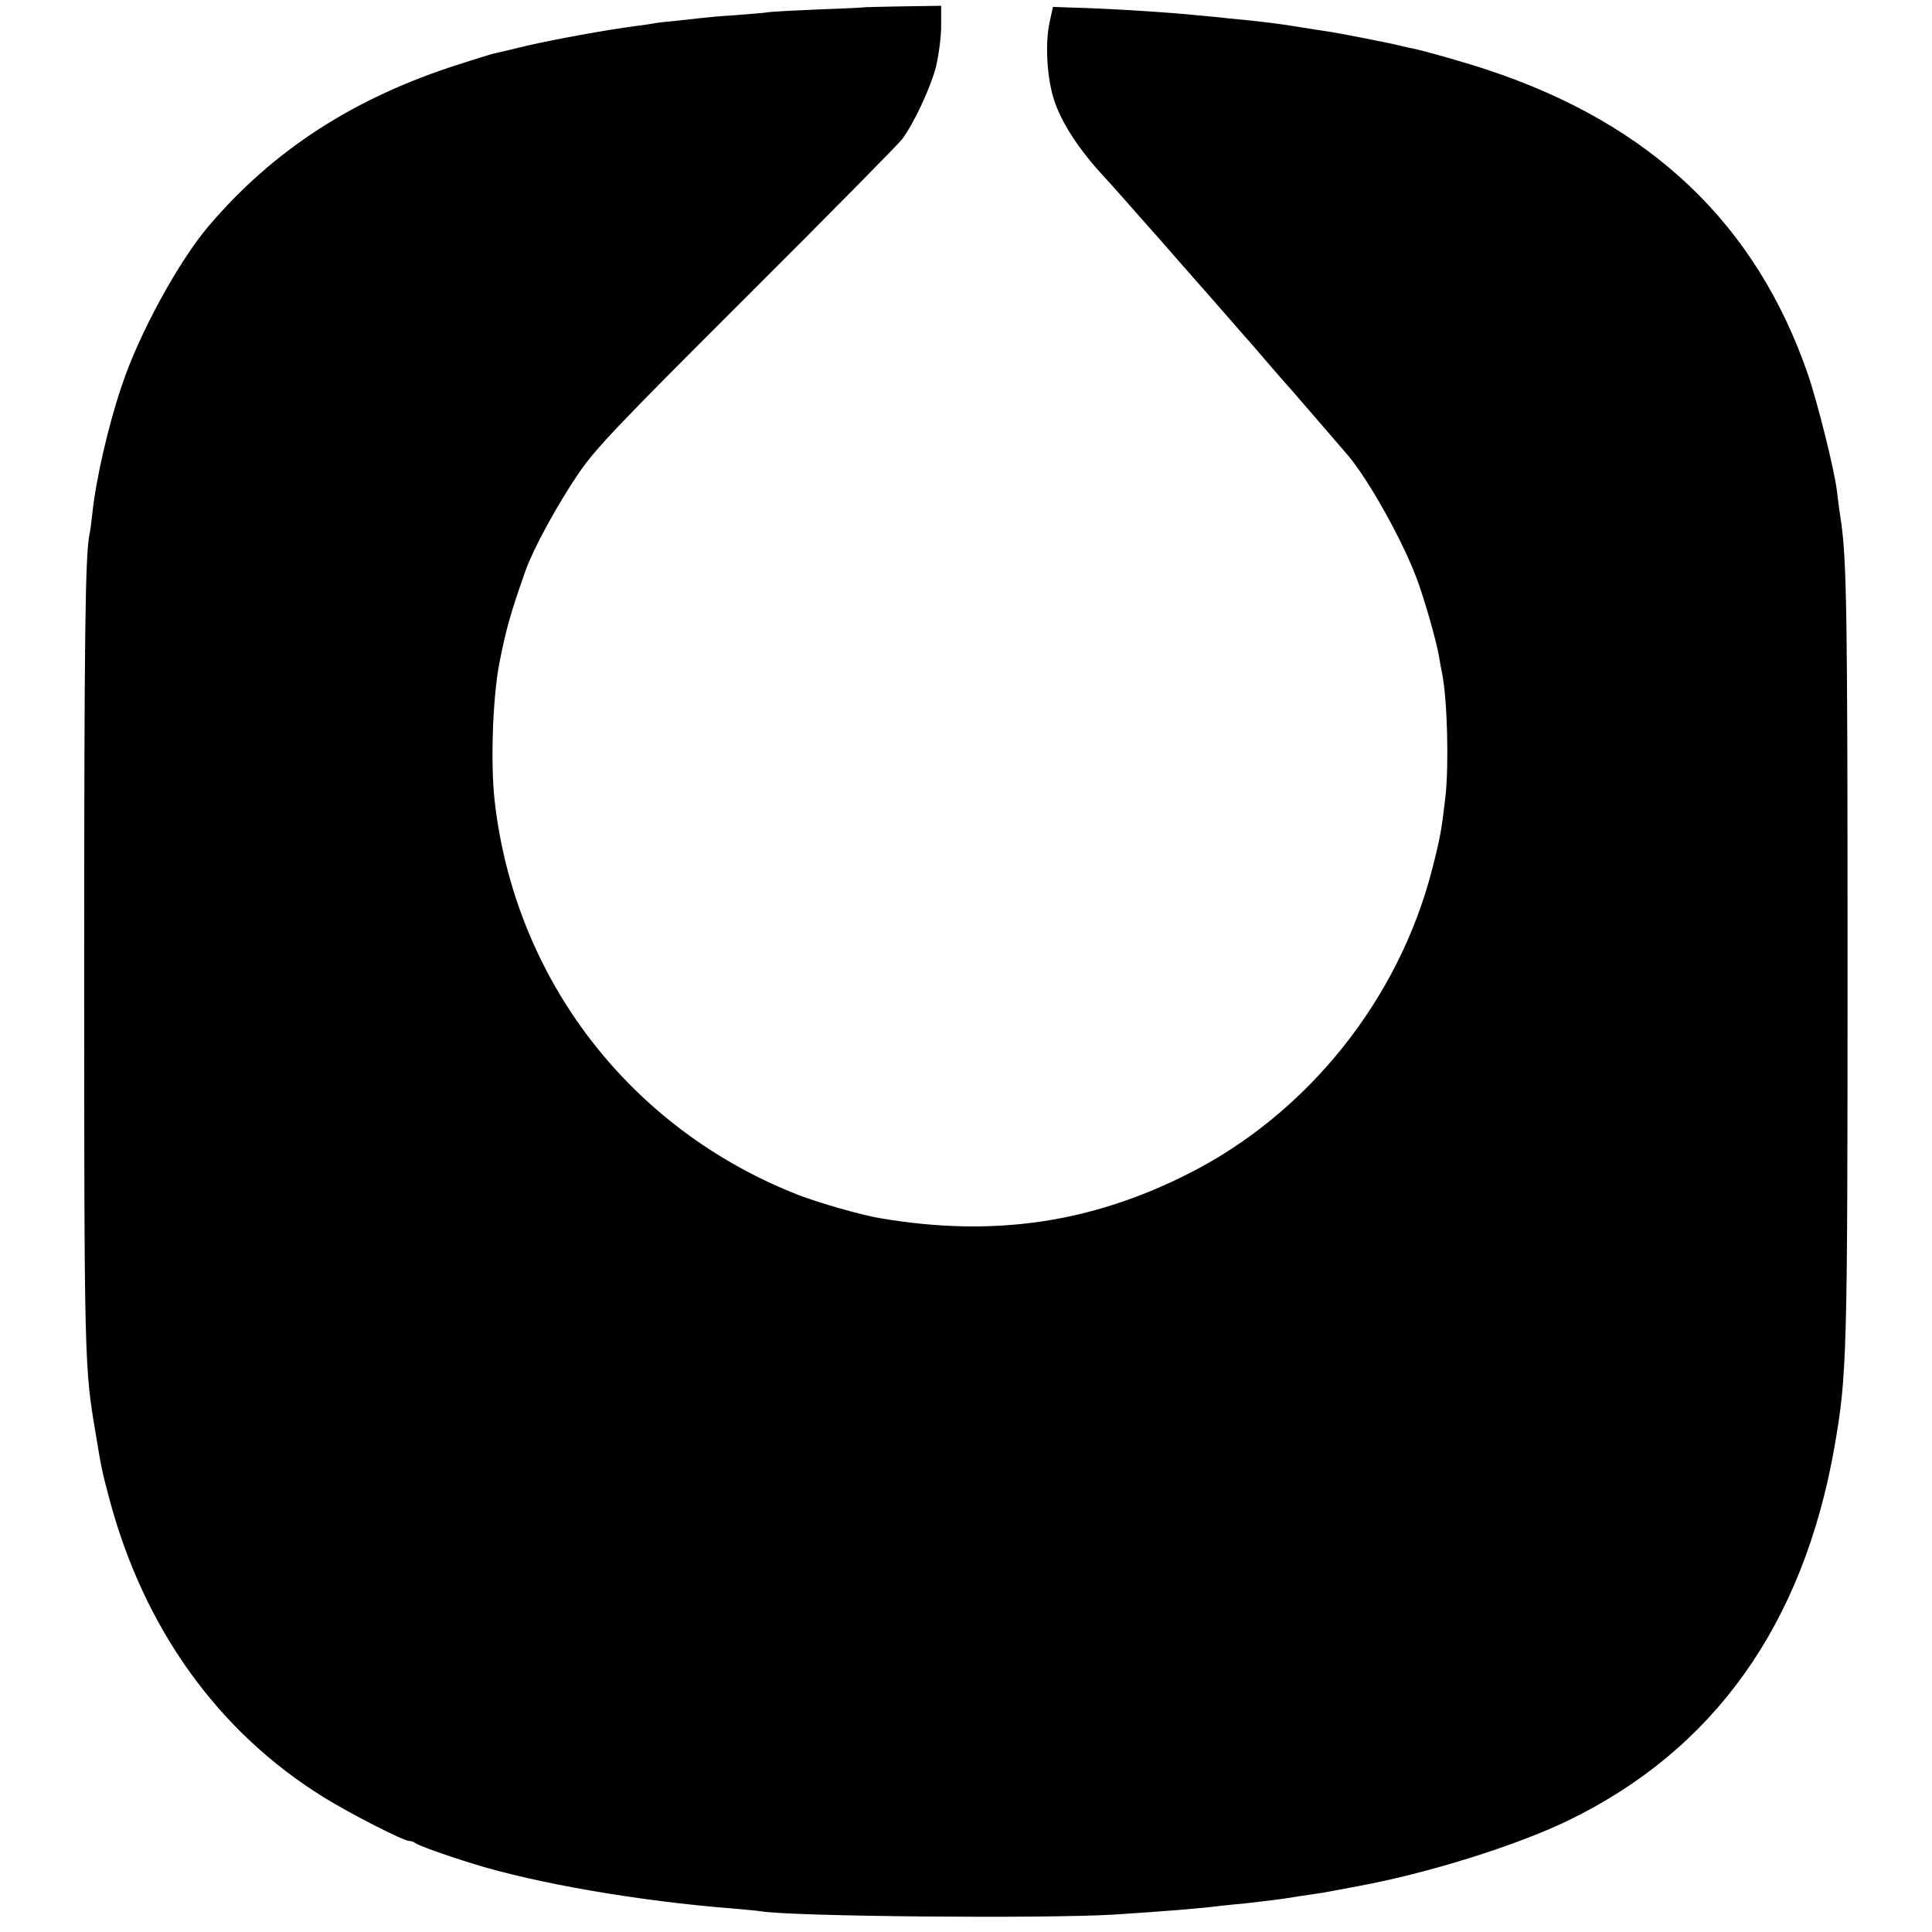
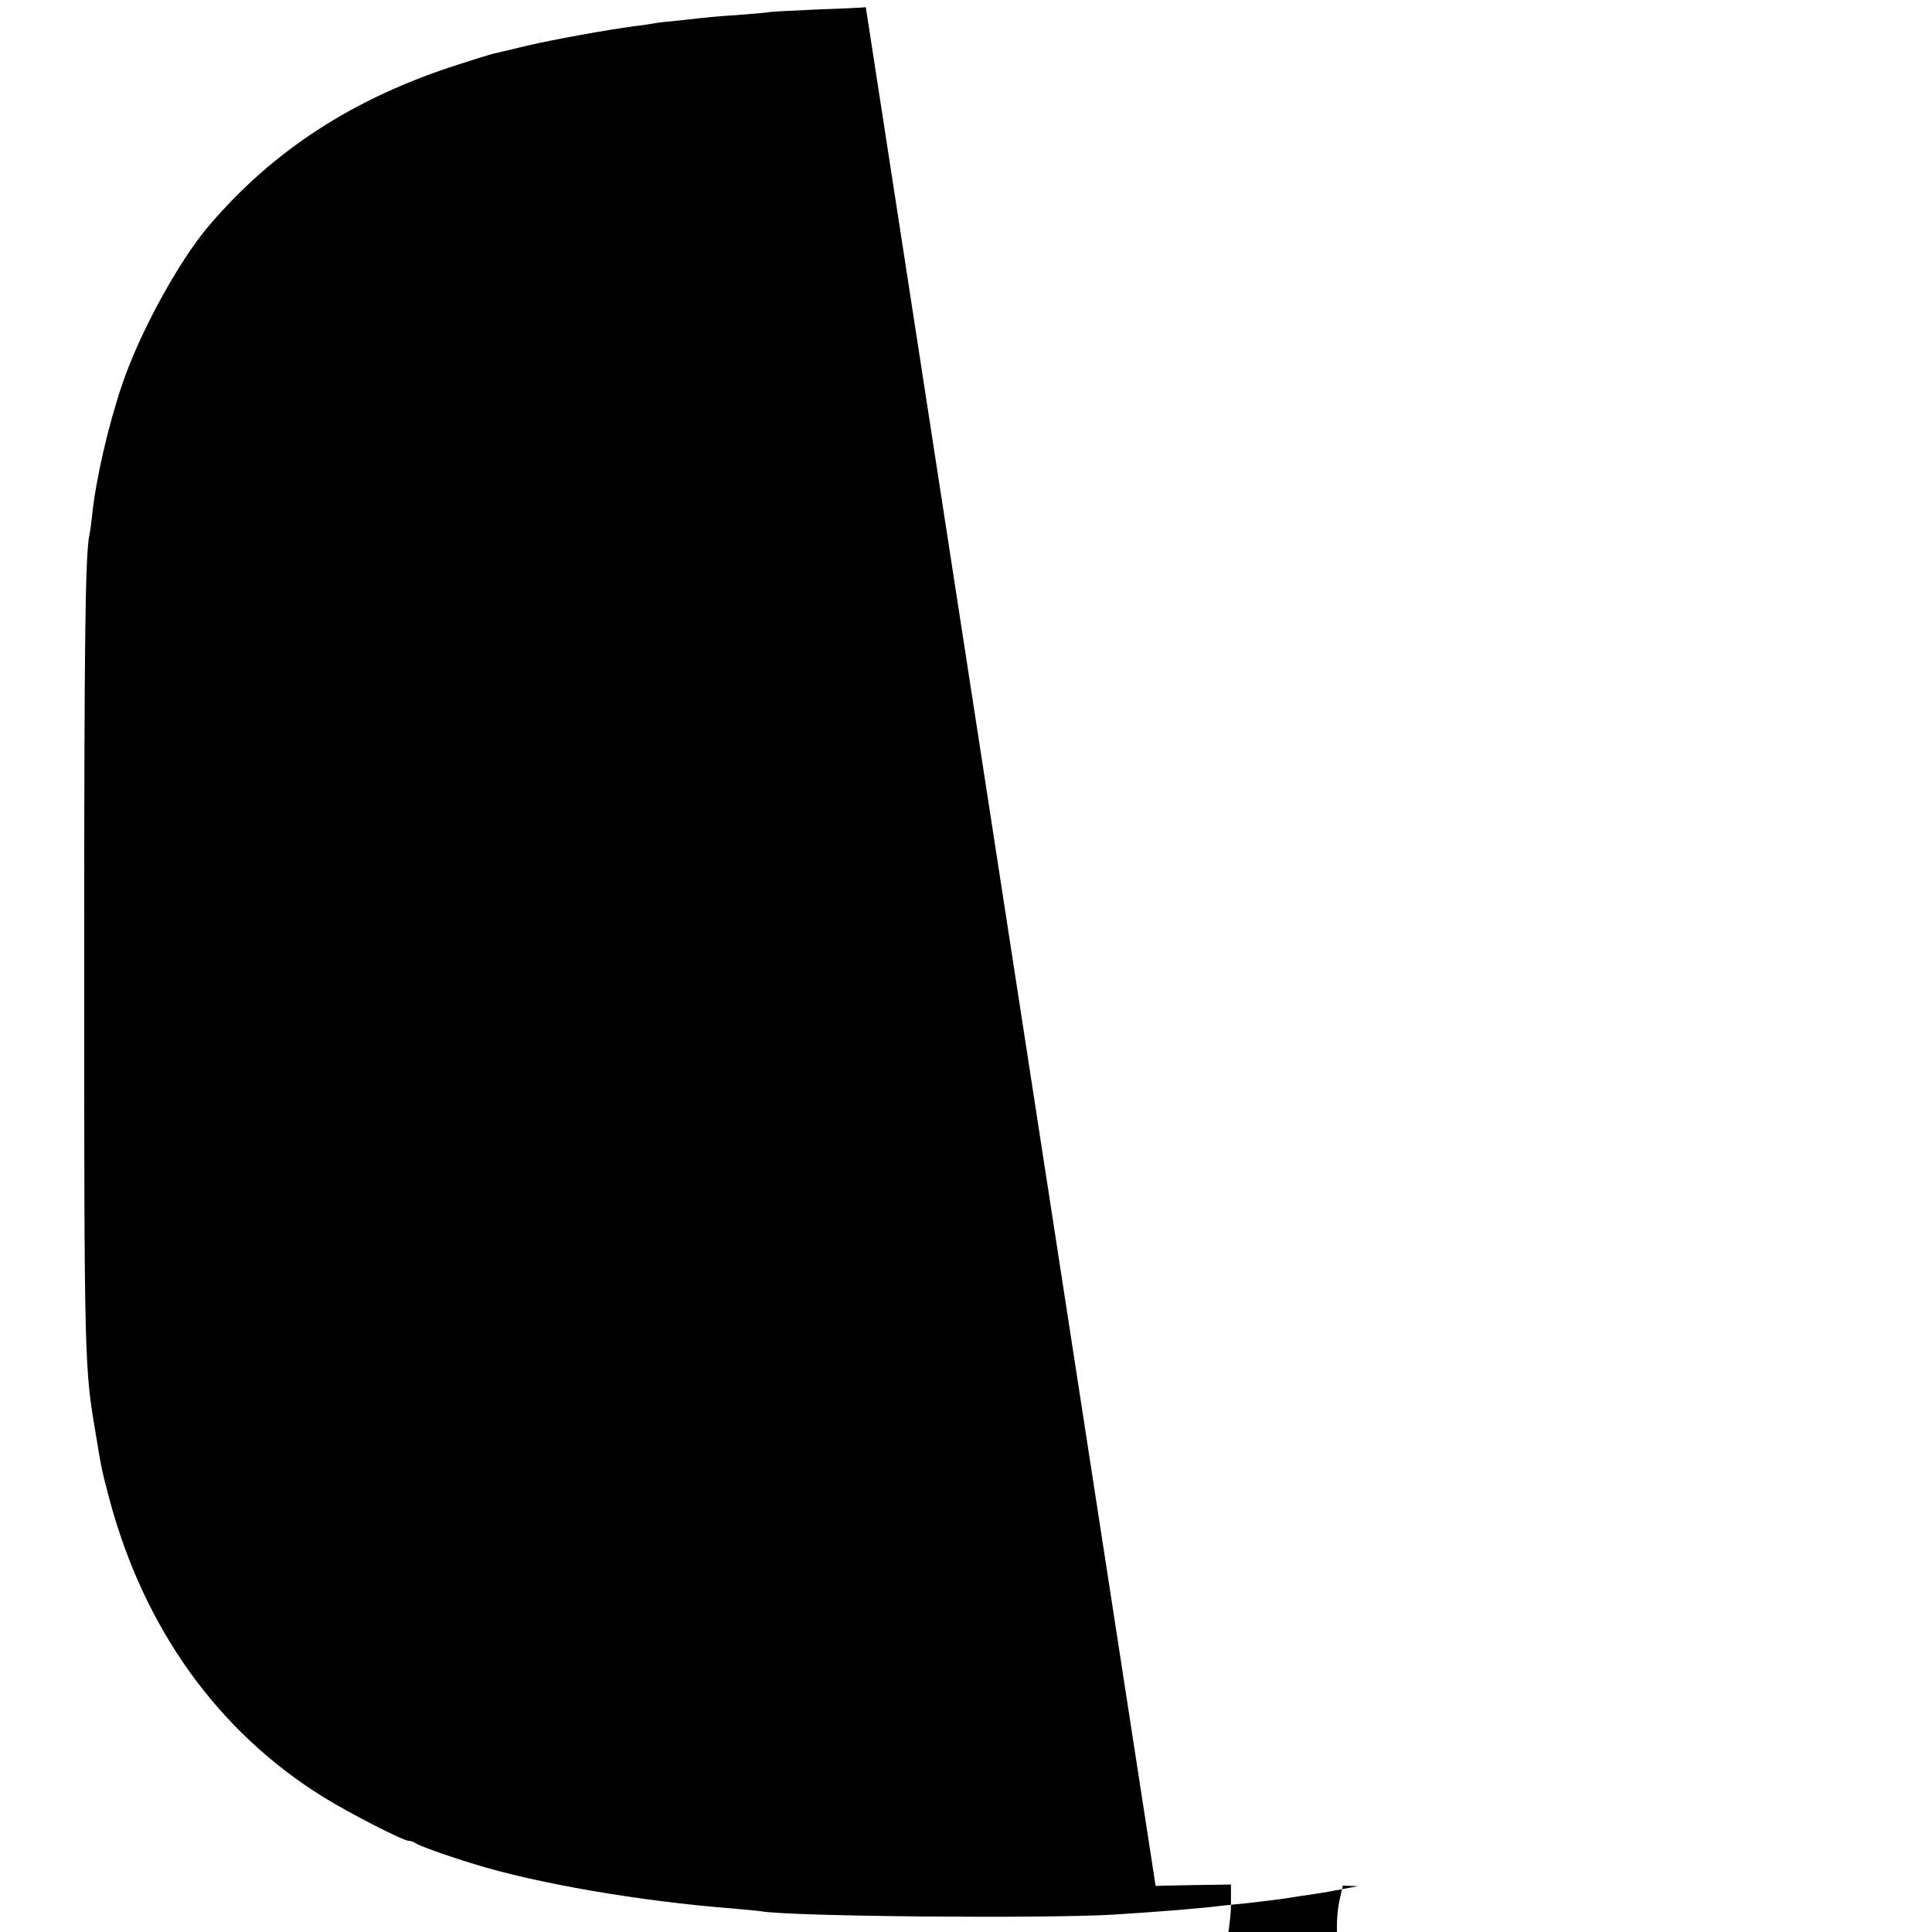
<svg xmlns="http://www.w3.org/2000/svg" height="700pt" preserveAspectRatio="xMidYMid meet" viewBox="0 0 700 700" width="700pt">
-   <path d="m3137 6974c-1-1-77-5-168-8-91-4-177-8-190-11-13-2-65-6-115-10-50-3-104-8-120-10s-57-6-91-10c-34-3-70-7-80-9s-40-7-68-10c-112-15-293-48-393-71-59-14-116-28-127-30-11-3-67-20-125-39-379-121-671-311-904-585-109-128-252-390-314-576-50-147-95-343-108-470-3-27-7-60-10-72-15-75-19-358-19-1558 0-1437 1-1460 41-1695 21-129 23-138 50-240 125-470 394-845 777-1082 95-59 289-158 309-158 8 0 18-4 23-8 10-8 103-42 210-75 228-71 605-136 942-162 43-4 88-8 100-10 114-19 1023-27 1278-12 185 12 311 22 390 32 17 2 57 6 90 9 63 7 136 16 170 22 10 2 37 6 60 9 22 3 65 10 95 16s66 12 80 15c251 46 571 146 760 237 529 256 852 708 966 1351 46 265 48 322 48 1761 0 1254-3 1445-23 1592-6 37-13 91-16 118-10 78-71 321-105 420-188 543-567 904-1155 1100-73 25-231 70-275 79-14 3-34 7-45 10-34 9-228 47-265 52-19 3-60 9-90 14-77 13-144 22-275 34-22 3-67 7-100 10-127 13-347 26-475 29l-55 2-12-55c-17-77-10-202 16-282 27-83 90-180 181-278 8-8 47-52 85-95 39-44 72-82 75-85s53-59 110-125c58-66 107-122 110-125s34-39 70-80 67-77 70-80 32-36 65-75c33-38 62-72 65-75 5-4 145-167 234-270 75-89 196-305 249-446 27-72 71-224 81-284 3-19 8-46 11-60 19-93 25-333 12-447-14-122-19-149-48-262-121-473-452-886-884-1104-355-179-707-230-1115-161-68 11-224 56-299 85-609 239-1026 781-1099 1429-15 136-7 370 17 496 25 128 42 186 96 339 29 80 112 232 188 345 63 93 134 168 612 645 298 297 551 554 563 570 43 57 103 186 123 262 10 42 19 109 19 149v73l-136-2c-75-1-136-3-137-3z" transform="matrix(.1 0 0 -.1 0 700)" />
+   <path d="m3137 6974c-1-1-77-5-168-8-91-4-177-8-190-11-13-2-65-6-115-10-50-3-104-8-120-10s-57-6-91-10c-34-3-70-7-80-9s-40-7-68-10c-112-15-293-48-393-71-59-14-116-28-127-30-11-3-67-20-125-39-379-121-671-311-904-585-109-128-252-390-314-576-50-147-95-343-108-470-3-27-7-60-10-72-15-75-19-358-19-1558 0-1437 1-1460 41-1695 21-129 23-138 50-240 125-470 394-845 777-1082 95-59 289-158 309-158 8 0 18-4 23-8 10-8 103-42 210-75 228-71 605-136 942-162 43-4 88-8 100-10 114-19 1023-27 1278-12 185 12 311 22 390 32 17 2 57 6 90 9 63 7 136 16 170 22 10 2 37 6 60 9 22 3 65 10 95 16s66 12 80 15l-55 2-12-55c-17-77-10-202 16-282 27-83 90-180 181-278 8-8 47-52 85-95 39-44 72-82 75-85s53-59 110-125c58-66 107-122 110-125s34-39 70-80 67-77 70-80 32-36 65-75c33-38 62-72 65-75 5-4 145-167 234-270 75-89 196-305 249-446 27-72 71-224 81-284 3-19 8-46 11-60 19-93 25-333 12-447-14-122-19-149-48-262-121-473-452-886-884-1104-355-179-707-230-1115-161-68 11-224 56-299 85-609 239-1026 781-1099 1429-15 136-7 370 17 496 25 128 42 186 96 339 29 80 112 232 188 345 63 93 134 168 612 645 298 297 551 554 563 570 43 57 103 186 123 262 10 42 19 109 19 149v73l-136-2c-75-1-136-3-137-3z" transform="matrix(.1 0 0 -.1 0 700)" />
</svg>